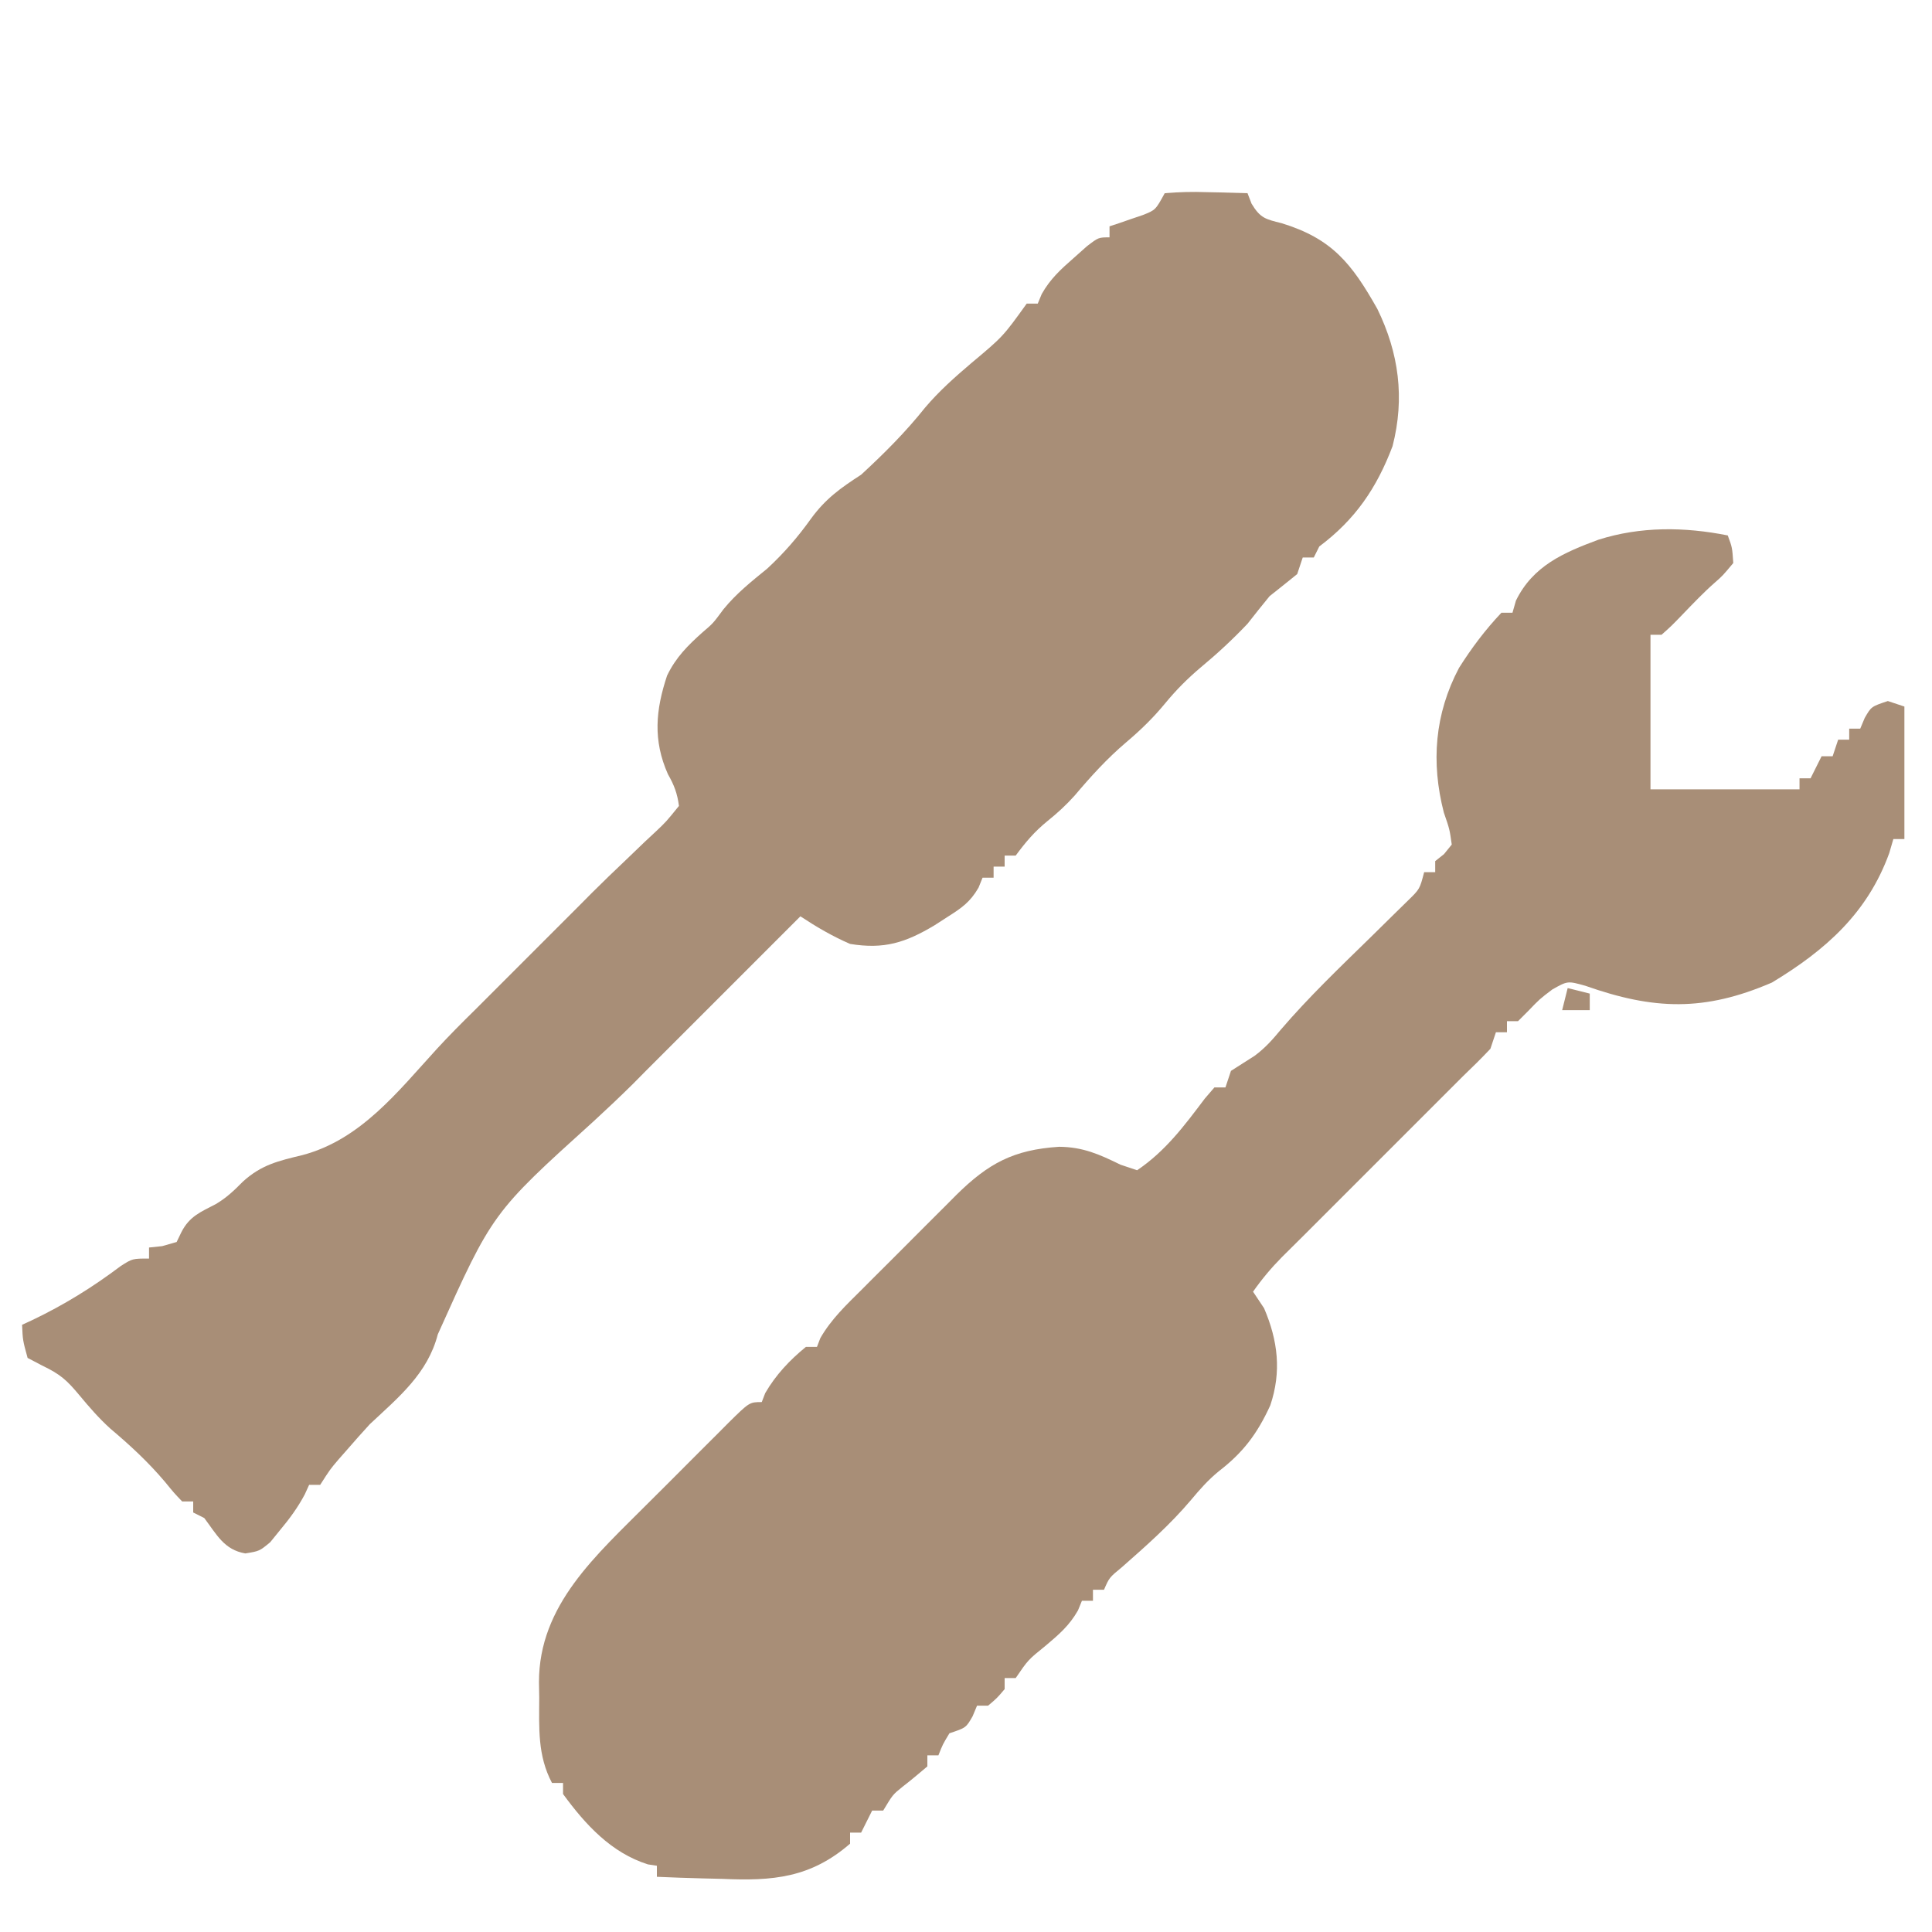
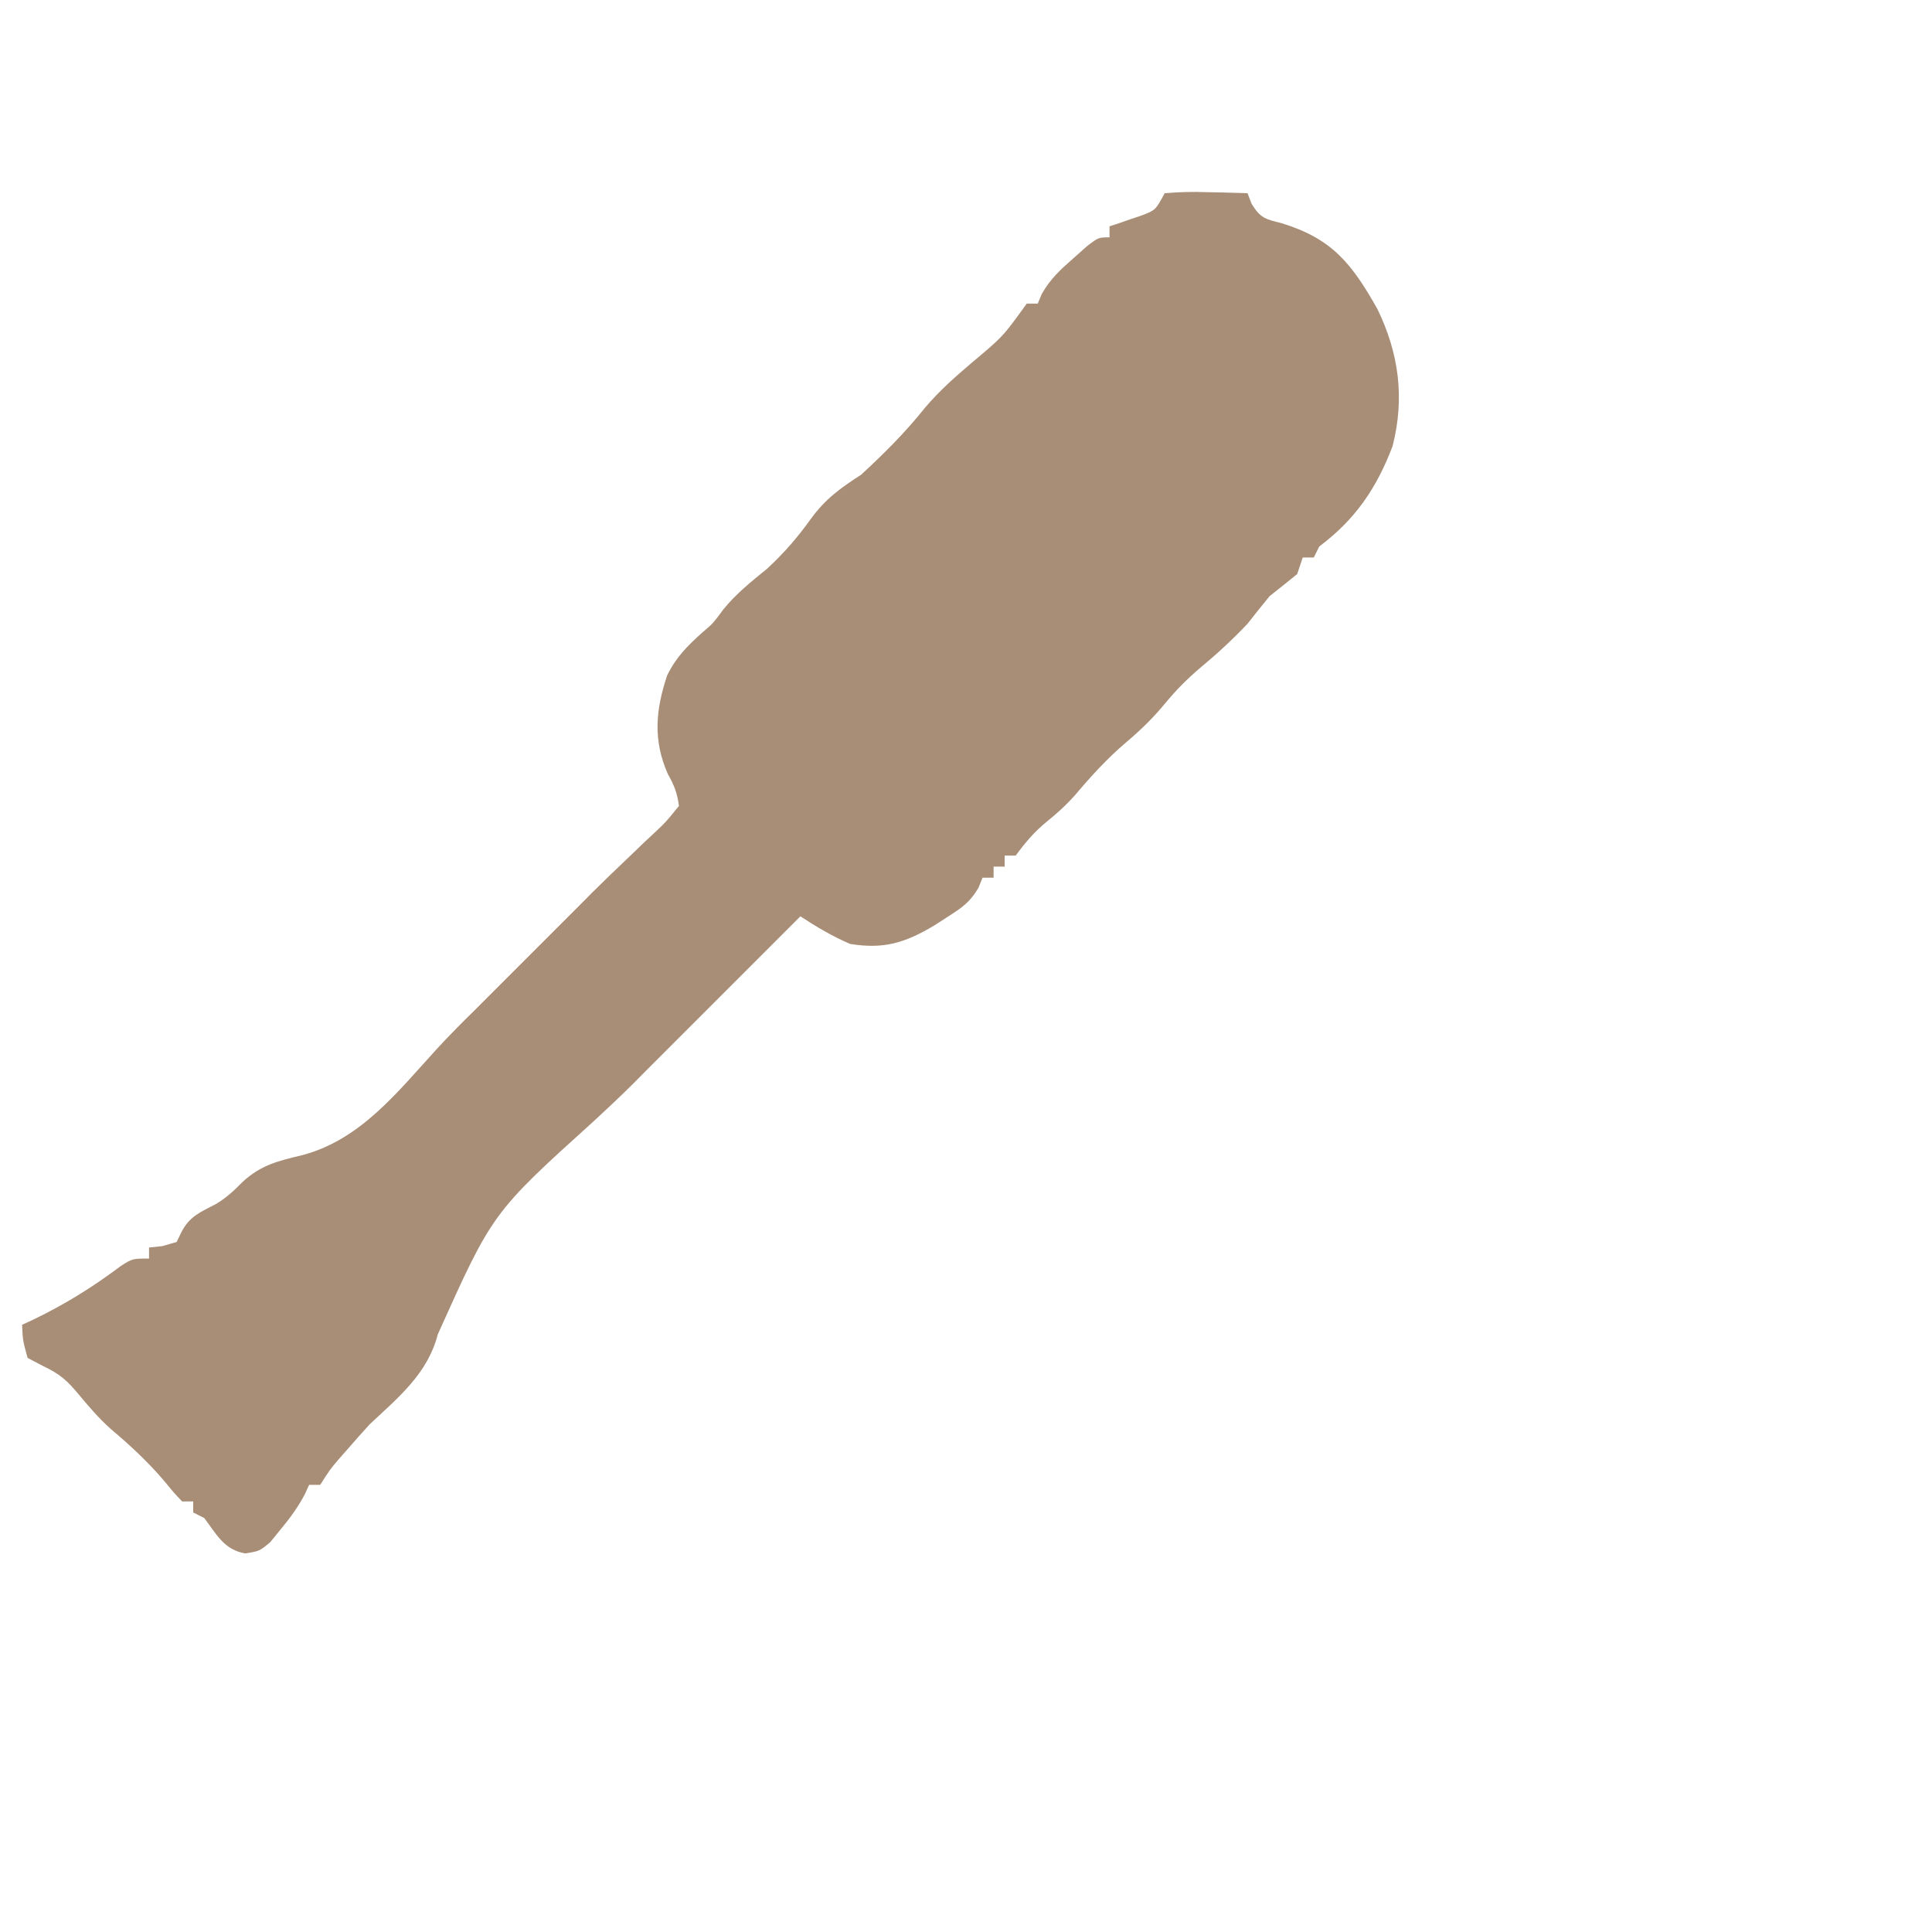
<svg xmlns="http://www.w3.org/2000/svg" width="350" height="350">
-   <path d="M0 0 C0.812 2.188 0.812 2.188 1 5 C-0.938 7.312 -0.938 7.312 -2.328 8.531 C-4.4 10.351 -6.273 12.328 -8.188 14.312 C-10.23 16.426 -10.23 16.426 -12 18 C-12.66 18 -13.32 18 -14 18 C-14 27.24 -14 36.48 -14 46 C-5.09 46 3.82 46 13 46 C13 45.34 13 44.68 13 44 C13.66 44 14.32 44 15 44 C15.66 42.68 16.32 41.36 17 40 C17.66 40 18.32 40 19 40 C19.33 39.01 19.66 38.02 20 37 C20.66 37 21.32 37 22 37 C22 36.34 22 35.68 22 35 C22.66 35 23.32 35 24 35 C24.268 34.361 24.536 33.721 24.812 33.062 C26 31 26 31 29 30 C29.99 30.33 30.98 30.66 32 31 C32 38.92 32 46.84 32 55 C31.34 55 30.68 55 30 55 C29.629 56.268 29.629 56.268 29.25 57.562 C25.307 68.406 17.748 75.112 8 81 C-4.264 86.285 -13.389 85.96 -25.801 81.582 C-29.006 80.687 -29.006 80.687 -31.781 82.25 C-34.072 83.986 -34.072 83.986 -36.188 86.188 C-36.786 86.786 -37.384 87.384 -38 88 C-38.66 88 -39.32 88 -40 88 C-40 88.66 -40 89.32 -40 90 C-40.66 90 -41.32 90 -42 90 C-42.33 90.99 -42.66 91.98 -43 93 C-44.619 94.713 -46.296 96.371 -48 98 C-49.055 99.049 -50.107 100.102 -51.156 101.156 C-59.125 109.125 -67.094 117.094 -75.062 125.062 C-75.553 125.554 -76.044 126.046 -76.55 126.552 C-77.949 127.949 -79.355 129.34 -80.762 130.73 C-82.727 132.724 -84.392 134.715 -86 137 C-85.34 137.99 -84.68 138.98 -84 140 C-81.485 145.869 -80.819 151.504 -82.875 157.59 C-85.208 162.694 -87.764 166.119 -92.195 169.523 C-94.141 171.116 -95.642 172.819 -97.25 174.75 C-101.037 179.228 -105.351 183.034 -109.742 186.898 C-112.043 188.794 -112.043 188.794 -113 191 C-113.66 191 -114.32 191 -115 191 C-115 191.66 -115 192.32 -115 193 C-115.66 193 -116.32 193 -117 193 C-117.236 193.575 -117.472 194.15 -117.715 194.742 C-119.282 197.495 -121.147 199.086 -123.562 201.125 C-126.747 203.695 -126.747 203.695 -129 207 C-129.66 207 -130.32 207 -131 207 C-131 207.66 -131 208.32 -131 209 C-132.375 210.625 -132.375 210.625 -134 212 C-134.66 212 -135.32 212 -136 212 C-136.268 212.639 -136.536 213.279 -136.812 213.938 C-138 216 -138 216 -141 217 C-142.209 219 -142.209 219 -143 221 C-143.66 221 -144.32 221 -145 221 C-145 221.66 -145 222.32 -145 223 C-146.477 224.252 -147.958 225.502 -149.492 226.684 C-151.268 228.118 -151.268 228.118 -153 231 C-153.66 231 -154.32 231 -155 231 C-155.66 232.32 -156.32 233.64 -157 235 C-157.66 235 -158.32 235 -159 235 C-159 235.66 -159 236.32 -159 237 C-166.153 243.194 -173.008 243.788 -182.125 243.375 C-183.272 243.348 -184.42 243.321 -185.602 243.293 C-188.403 243.223 -191.2 243.125 -194 243 C-194 242.34 -194 241.68 -194 241 C-194.536 240.917 -195.072 240.835 -195.625 240.75 C-202.3 238.642 -206.958 233.525 -211 228 C-211 227.34 -211 226.68 -211 226 C-211.66 226 -212.32 226 -213 226 C-215.634 221.036 -215.331 216.033 -215.312 210.562 C-215.329 209.634 -215.345 208.705 -215.361 207.748 C-215.371 193.717 -204.958 184.737 -195.602 175.326 C-194.394 174.119 -193.183 172.914 -191.971 171.71 C-190.1 169.851 -188.241 167.981 -186.383 166.109 C-185.196 164.924 -184.008 163.739 -182.82 162.555 C-182.265 161.995 -181.71 161.436 -181.138 160.86 C-177.23 157 -177.23 157 -175 157 C-174.794 156.464 -174.588 155.928 -174.375 155.375 C-172.467 152.08 -169.952 149.406 -167 147 C-166.34 147 -165.68 147 -165 147 C-164.797 146.472 -164.593 145.944 -164.384 145.401 C-162.39 141.942 -159.676 139.391 -156.855 136.59 C-156.249 135.981 -155.642 135.372 -155.017 134.745 C-153.734 133.461 -152.449 132.179 -151.161 130.9 C-149.198 128.948 -147.246 126.985 -145.295 125.021 C-144.045 123.773 -142.794 122.525 -141.543 121.277 C-140.963 120.693 -140.382 120.108 -139.784 119.506 C-133.955 113.743 -129.376 111.282 -121.125 110.75 C-116.806 110.791 -113.855 112.11 -110 114 C-108.515 114.495 -108.515 114.495 -107 115 C-101.861 111.534 -98.441 106.933 -94.734 102.012 C-94.162 101.348 -93.59 100.684 -93 100 C-92.34 100 -91.68 100 -91 100 C-90.505 98.515 -90.505 98.515 -90 97 C-88.575 96.084 -87.148 95.17 -85.713 94.268 C-83.81 92.859 -82.479 91.354 -80.969 89.531 C-75.883 83.6 -70.248 78.216 -64.663 72.759 C-63.253 71.379 -61.849 69.992 -60.445 68.605 C-59.615 67.792 -58.785 66.979 -57.93 66.141 C-55.799 64.064 -55.799 64.064 -55 61 C-54.34 61 -53.68 61 -53 61 C-53 60.34 -53 59.68 -53 59 C-52.475 58.584 -51.951 58.167 -51.41 57.738 C-50.945 57.165 -50.479 56.591 -50 56 C-50.388 53.235 -50.388 53.235 -51.438 50.188 C-53.771 41.127 -53.103 32.355 -48.688 24 C-46.408 20.392 -43.937 17.096 -41 14 C-40.34 14 -39.68 14 -39 14 C-38.794 13.278 -38.587 12.556 -38.375 11.812 C-35.295 5.512 -29.74 3.113 -23.449 0.781 C-15.81 -1.655 -7.811 -1.562 0 0 Z " fill="#A88E77" transform="translate(313,97)" />
  <path d="M0 0 C2.627 -0.221 5.009 -0.282 7.625 -0.188 C8.331 -0.174 9.038 -0.16 9.766 -0.146 C11.511 -0.111 13.255 -0.057 15 0 C15.244 0.63 15.487 1.261 15.738 1.91 C17.324 4.536 18.264 4.708 21.188 5.438 C30.292 8.234 33.856 12.694 38.52 20.965 C42.421 28.964 43.511 37.103 41.277 45.82 C38.402 53.432 34.517 59.112 28 64 C27.67 64.66 27.34 65.32 27 66 C26.34 66 25.68 66 25 66 C24.67 66.99 24.34 67.98 24 69 C22.342 70.344 20.674 71.676 19 73 C17.646 74.65 16.313 76.317 15 78 C12.325 80.82 9.549 83.395 6.562 85.875 C4.144 87.913 2.072 89.996 0.062 92.438 C-2.093 95.052 -4.351 97.249 -6.938 99.438 C-10.447 102.412 -13.37 105.641 -16.336 109.148 C-17.883 110.869 -19.449 112.304 -21.25 113.75 C-23.657 115.719 -25.174 117.535 -27 120 C-27.66 120 -28.32 120 -29 120 C-29 120.66 -29 121.32 -29 122 C-29.66 122 -30.32 122 -31 122 C-31 122.66 -31 123.32 -31 124 C-31.66 124 -32.32 124 -33 124 C-33.24 124.596 -33.48 125.191 -33.727 125.805 C-35.262 128.452 -36.802 129.493 -39.375 131.125 C-40.146 131.623 -40.917 132.12 -41.711 132.633 C-46.979 135.779 -50.828 137.009 -57 136 C-60.198 134.614 -63.096 132.922 -66 131 C-66.736 131.736 -67.472 132.472 -68.23 133.23 C-76.82 141.82 -85.41 150.41 -94 159 C-94.759 159.768 -95.518 160.536 -96.299 161.328 C-98.659 163.663 -101.062 165.925 -103.504 168.172 C-121.788 184.7 -121.788 184.7 -131.688 206.73 C-133.523 213.839 -138.784 218.121 -144 223 C-145.375 224.502 -146.732 226.021 -148.062 227.562 C-148.59 228.162 -149.117 228.761 -149.66 229.379 C-151.188 231.172 -151.188 231.172 -153 234 C-153.66 234 -154.32 234 -155 234 C-155.262 234.572 -155.523 235.145 -155.793 235.734 C-157.089 238.166 -158.547 240.136 -160.312 242.25 C-160.886 242.956 -161.46 243.663 -162.051 244.391 C-164 246 -164 246 -166.562 246.418 C-170.416 245.757 -171.729 243.008 -174 240 C-174.66 239.67 -175.32 239.34 -176 239 C-176 238.34 -176 237.68 -176 237 C-176.66 237 -177.32 237 -178 237 C-179.445 235.496 -179.445 235.496 -181.125 233.438 C-184.176 229.836 -187.42 226.83 -191.023 223.797 C-193.098 221.911 -194.838 219.908 -196.625 217.75 C-198.917 215.005 -200.051 213.976 -203.375 212.375 C-204.241 211.921 -205.107 211.468 -206 211 C-206.875 207.812 -206.875 207.812 -207 205 C-206.394 204.72 -205.788 204.441 -205.164 204.152 C-199.37 201.38 -194.261 198.219 -189.129 194.355 C-187 193 -187 193 -184 193 C-184 192.34 -184 191.68 -184 191 C-183.216 190.917 -182.433 190.835 -181.625 190.75 C-180.759 190.502 -179.893 190.255 -179 190 C-178.711 189.402 -178.423 188.804 -178.125 188.188 C-176.662 185.342 -174.663 184.567 -171.895 183.129 C-169.933 181.96 -168.601 180.68 -167 179.062 C-163.638 175.999 -160.571 175.31 -156.188 174.25 C-145.64 171.442 -138.97 162.793 -131.85 155.011 C-129.632 152.6 -127.337 150.294 -125 148 C-123.886 146.886 -123.886 146.886 -122.75 145.75 C-114.375 137.375 -114.375 137.375 -106 129 C-105.27 128.264 -104.541 127.528 -103.789 126.77 C-101.759 124.753 -99.712 122.773 -97.633 120.809 C-96.463 119.685 -95.294 118.561 -94.125 117.438 C-93.519 116.874 -92.913 116.31 -92.289 115.729 C-90.35 113.9 -90.35 113.9 -88 111 C-88.302 108.728 -88.865 107.236 -90 105.25 C-92.735 99.097 -92.226 93.621 -90.152 87.391 C-88.557 84.081 -86.413 81.947 -83.695 79.52 C-81.82 77.927 -81.82 77.927 -79.938 75.375 C-77.584 72.49 -74.881 70.352 -72 68 C-68.954 65.182 -66.462 62.303 -64.062 58.938 C-61.431 55.345 -58.757 53.431 -55 51 C-50.883 47.211 -46.924 43.257 -43.438 38.875 C-40.861 35.836 -38.088 33.385 -35.066 30.805 C-29.312 25.992 -29.312 25.992 -25 20 C-24.34 20 -23.68 20 -23 20 C-22.644 19.141 -22.644 19.141 -22.281 18.266 C-20.724 15.512 -18.875 13.832 -16.5 11.75 C-15.706 11.044 -14.912 10.337 -14.094 9.609 C-12 8 -12 8 -10 8 C-10 7.34 -10 6.68 -10 6 C-9.169 5.727 -9.169 5.727 -8.32 5.449 C-7.234 5.072 -7.234 5.072 -6.125 4.688 C-5.046 4.322 -5.046 4.322 -3.945 3.949 C-1.66 3.037 -1.66 3.037 0 0 Z " fill="#A88E77" transform="translate(211,35)" />
-   <path d="M0 0 C1.98 0.495 1.98 0.495 4 1 C4 1.99 4 2.98 4 4 C2.35 4 0.7 4 -1 4 C-0.67 2.68 -0.34 1.36 0 0 Z " fill="#A88E77" transform="translate(284,179)" />
-   <path d="" fill="#A88E77" transform="translate(0,0)" />
-   <path d="" fill="#A88E77" transform="translate(0,0)" />
</svg>